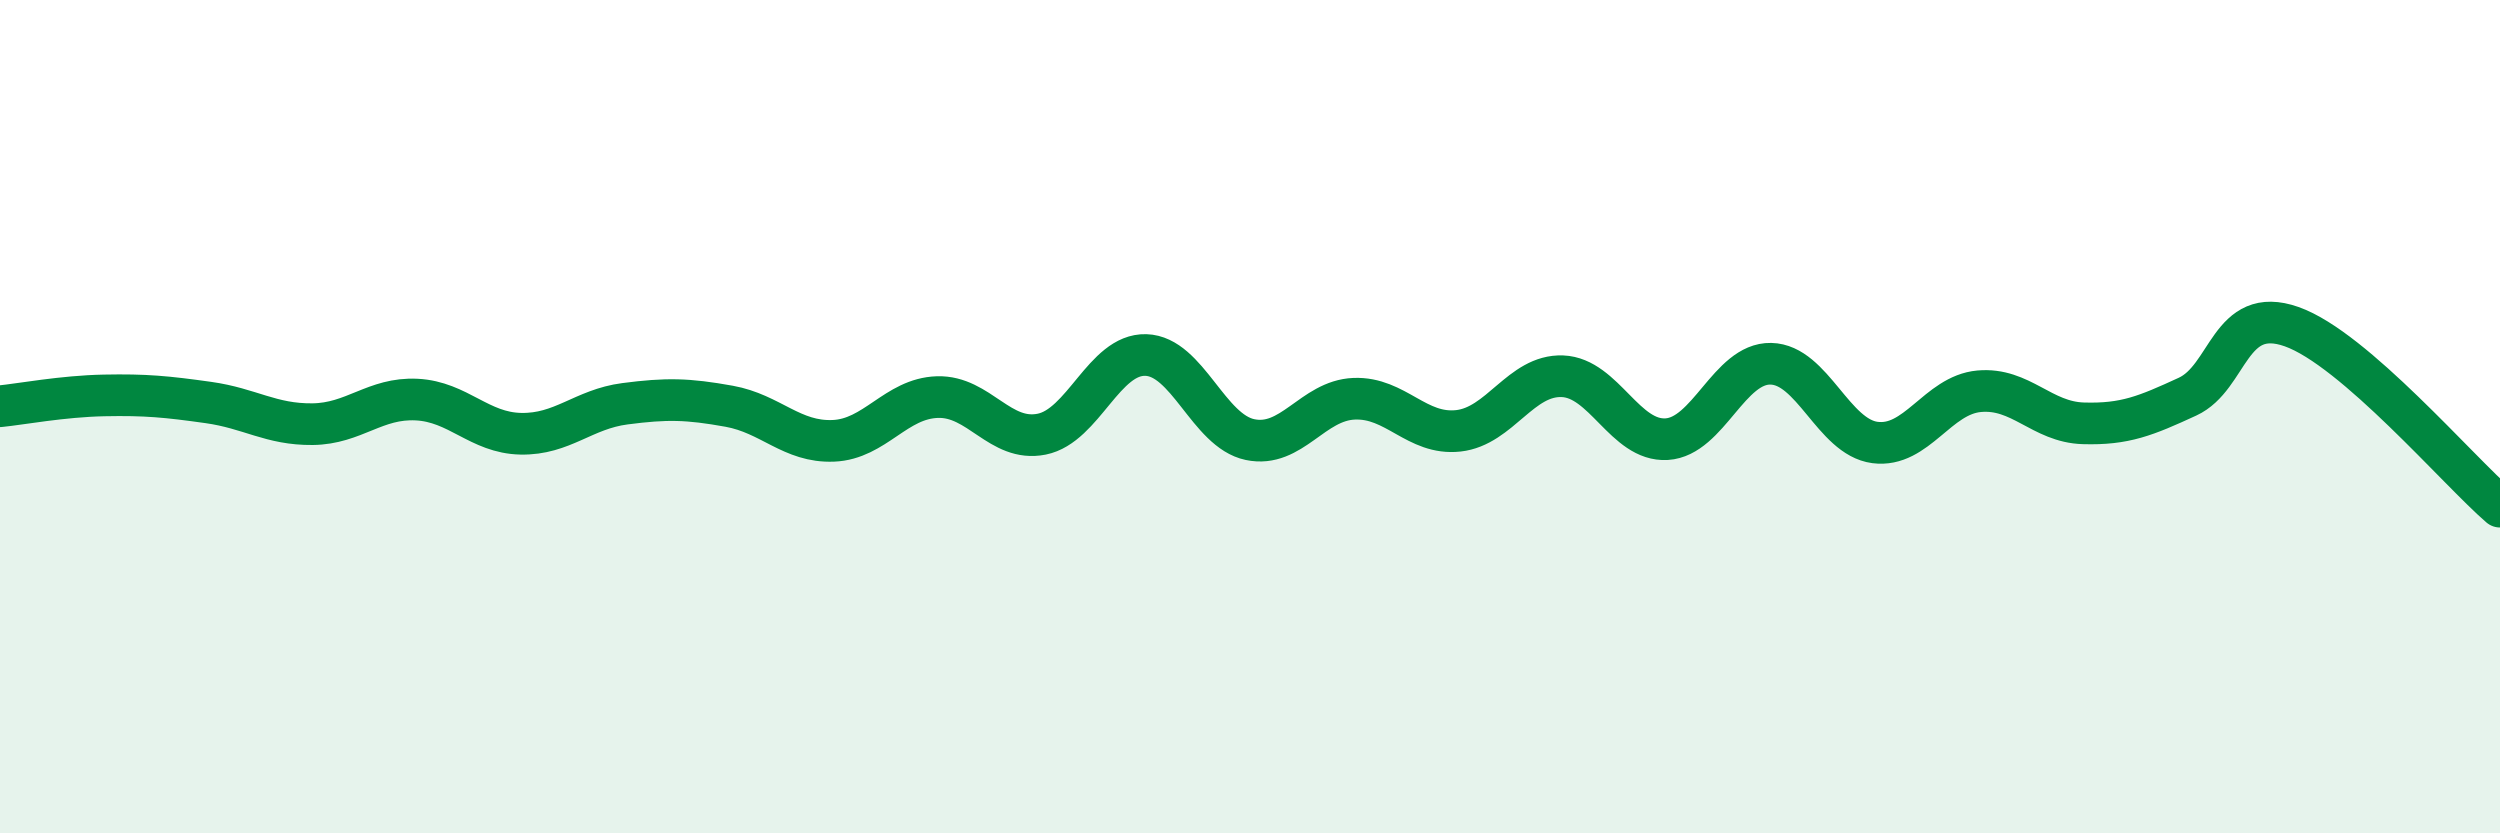
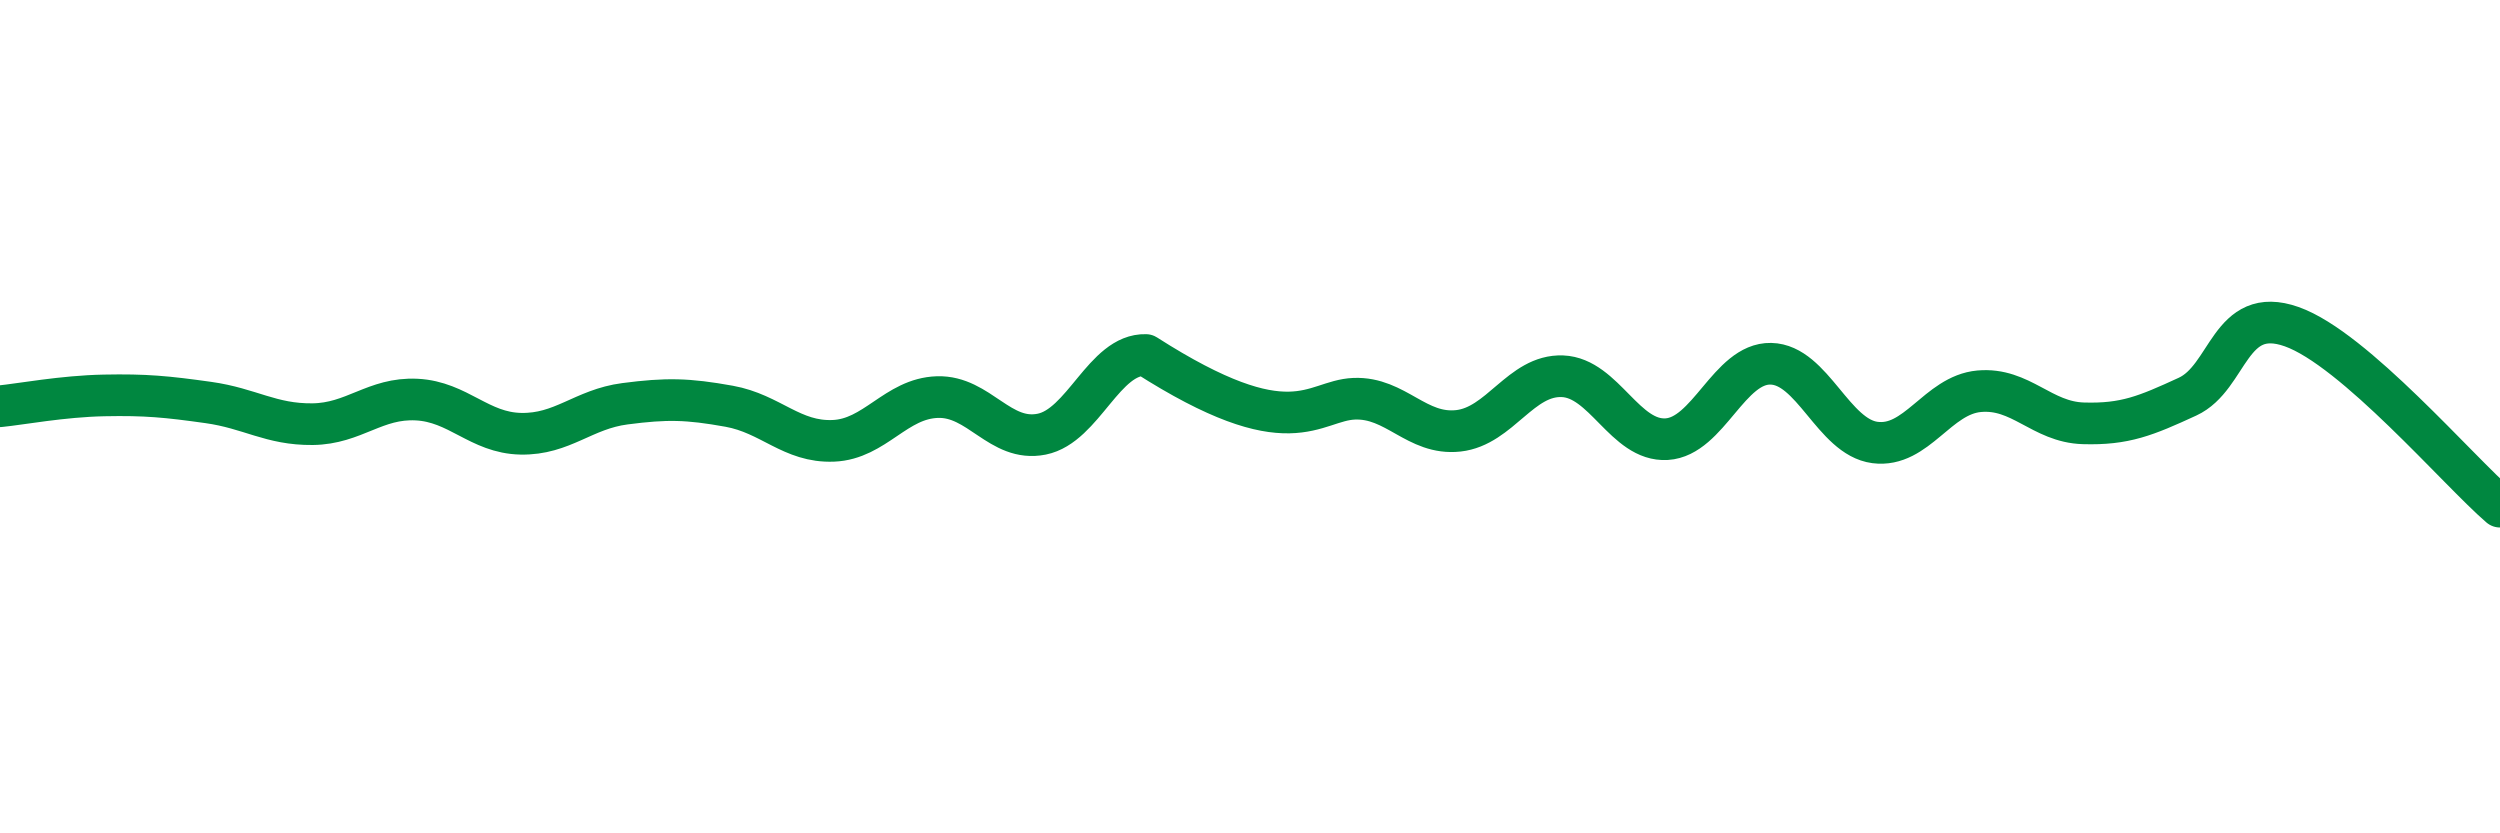
<svg xmlns="http://www.w3.org/2000/svg" width="60" height="20" viewBox="0 0 60 20">
-   <path d="M 0,9.75 C 0.5,9.7 1.5,9.51 2.5,9.49 C 3.5,9.47 4,9.52 5,9.66 C 6,9.8 6.5,10.19 7.5,10.18 C 8.5,10.17 9,9.54 10,9.59 C 11,9.64 11.5,10.39 12.5,10.41 C 13.5,10.43 14,9.82 15,9.69 C 16,9.56 16.5,9.57 17.5,9.75 C 18.5,9.93 19,10.62 20,10.58 C 21,10.54 21.5,9.56 22.5,9.53 C 23.5,9.5 24,10.62 25,10.42 C 26,10.22 26.5,8.49 27.5,8.52 C 28.5,8.55 29,10.34 30,10.55 C 31,10.76 31.5,9.61 32.5,9.57 C 33.5,9.53 34,10.45 35,10.34 C 36,10.23 36.5,8.99 37.5,9.03 C 38.5,9.07 39,10.6 40,10.54 C 41,10.48 41.5,8.71 42.5,8.73 C 43.5,8.75 44,10.49 45,10.62 C 46,10.75 46.5,9.48 47.5,9.39 C 48.5,9.3 49,10.13 50,10.16 C 51,10.19 51.5,9.98 52.5,9.52 C 53.5,9.06 53.5,7.31 55,7.84 C 56.5,8.37 59,11.3 60,12.16L60 20L0 20Z" fill="#008740" opacity="0.1" stroke-linecap="round" stroke-linejoin="round" />
-   <path d="M 0,9.75 C 0.5,9.7 1.5,9.51 2.5,9.49 C 3.5,9.47 4,9.52 5,9.66 C 6,9.8 6.5,10.19 7.5,10.18 C 8.5,10.17 9,9.54 10,9.59 C 11,9.64 11.5,10.39 12.5,10.41 C 13.5,10.43 14,9.82 15,9.69 C 16,9.56 16.5,9.57 17.5,9.75 C 18.5,9.93 19,10.62 20,10.58 C 21,10.54 21.5,9.56 22.5,9.53 C 23.5,9.5 24,10.62 25,10.42 C 26,10.22 26.5,8.49 27.5,8.52 C 28.5,8.55 29,10.34 30,10.55 C 31,10.76 31.5,9.61 32.5,9.57 C 33.5,9.53 34,10.45 35,10.34 C 36,10.23 36.5,8.99 37.5,9.03 C 38.5,9.07 39,10.6 40,10.54 C 41,10.48 41.5,8.71 42.5,8.73 C 43.5,8.75 44,10.49 45,10.62 C 46,10.75 46.5,9.48 47.5,9.39 C 48.5,9.3 49,10.13 50,10.16 C 51,10.19 51.5,9.98 52.5,9.52 C 53.5,9.06 53.5,7.31 55,7.84 C 56.5,8.37 59,11.3 60,12.16" stroke="#008740" stroke-width="1" fill="none" stroke-linecap="round" stroke-linejoin="round" />
+   <path d="M 0,9.75 C 0.5,9.7 1.5,9.51 2.5,9.49 C 3.5,9.47 4,9.52 5,9.66 C 6,9.8 6.5,10.19 7.5,10.18 C 8.5,10.17 9,9.54 10,9.59 C 11,9.64 11.5,10.39 12.5,10.41 C 13.5,10.43 14,9.82 15,9.69 C 16,9.56 16.5,9.57 17.5,9.75 C 18.5,9.93 19,10.62 20,10.58 C 21,10.54 21.5,9.56 22.5,9.53 C 23.5,9.5 24,10.62 25,10.42 C 26,10.22 26.5,8.49 27.5,8.52 C 31,10.76 31.5,9.61 32.5,9.57 C 33.5,9.53 34,10.45 35,10.34 C 36,10.23 36.5,8.99 37.5,9.03 C 38.5,9.07 39,10.6 40,10.54 C 41,10.48 41.5,8.71 42.5,8.73 C 43.5,8.75 44,10.49 45,10.62 C 46,10.75 46.5,9.48 47.5,9.39 C 48.5,9.3 49,10.13 50,10.16 C 51,10.19 51.5,9.98 52.5,9.52 C 53.5,9.06 53.5,7.31 55,7.84 C 56.5,8.37 59,11.3 60,12.16" stroke="#008740" stroke-width="1" fill="none" stroke-linecap="round" stroke-linejoin="round" />
</svg>